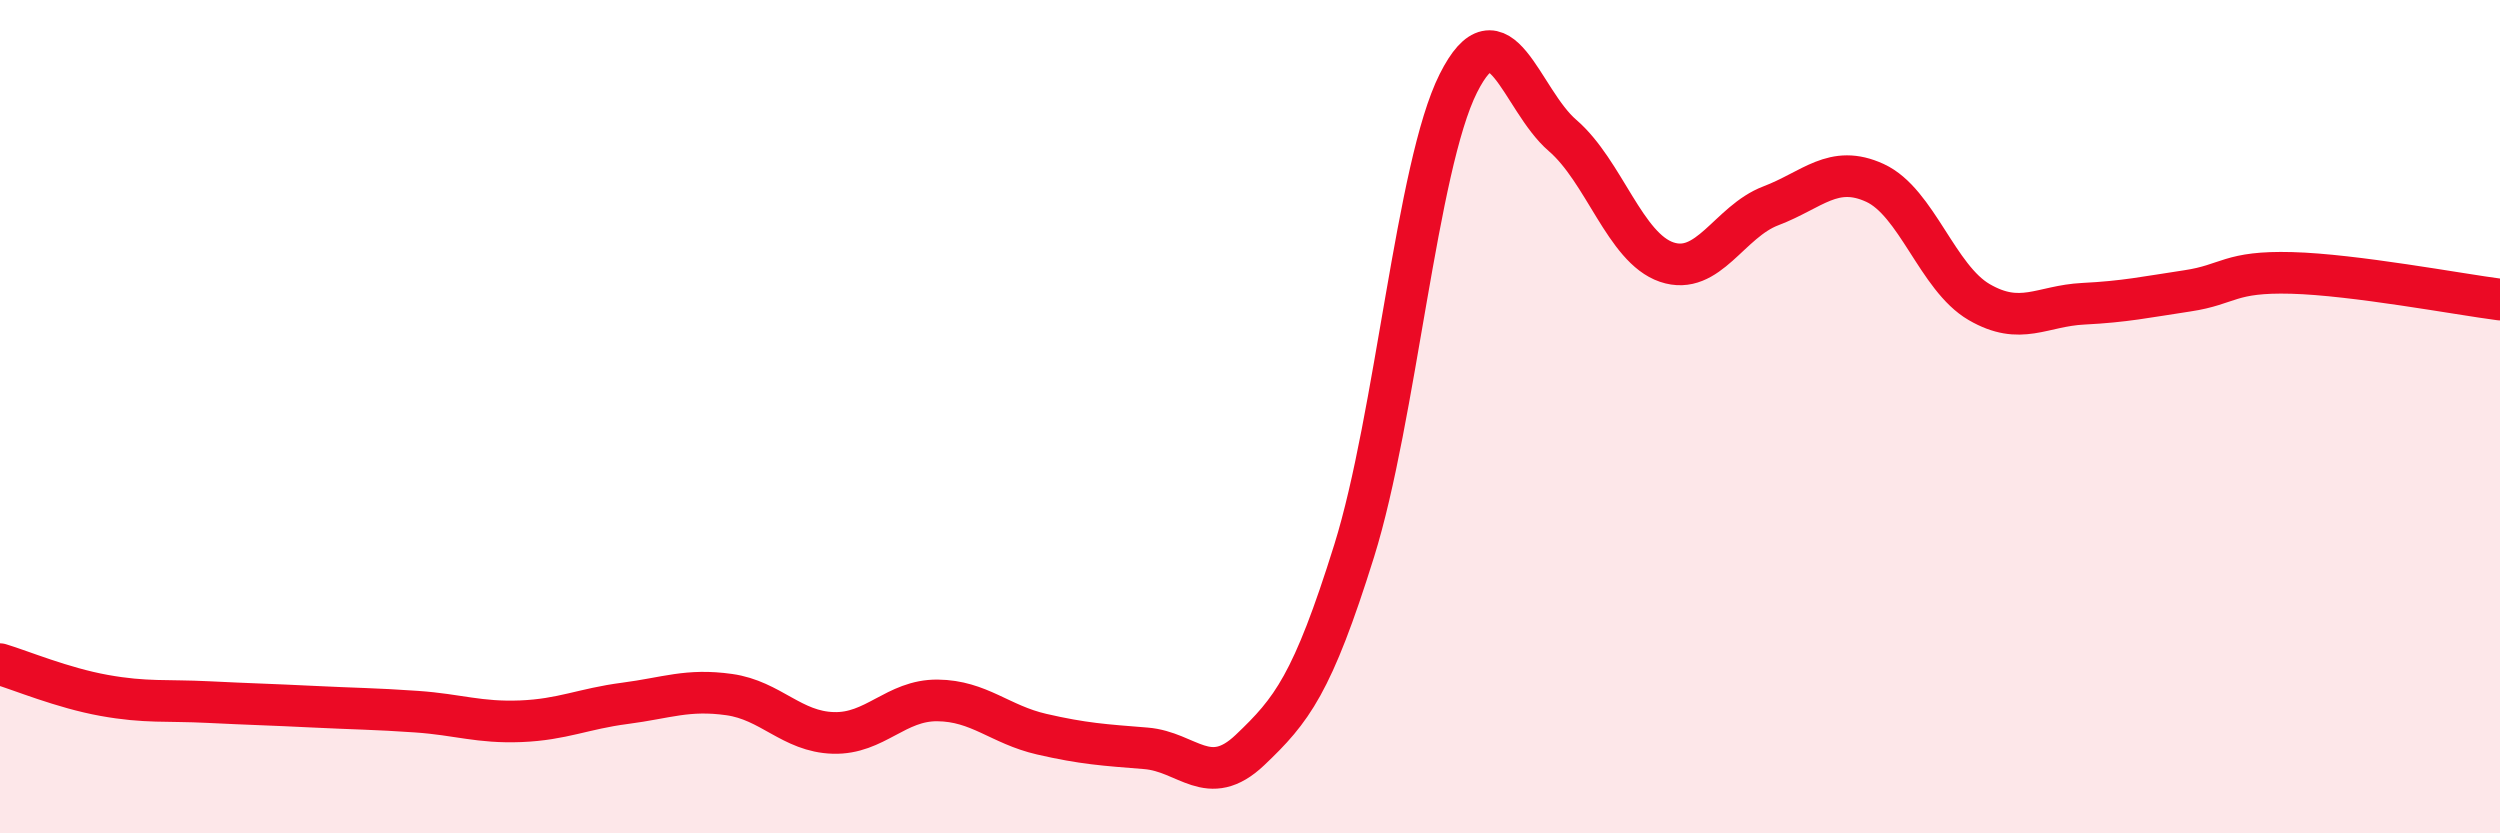
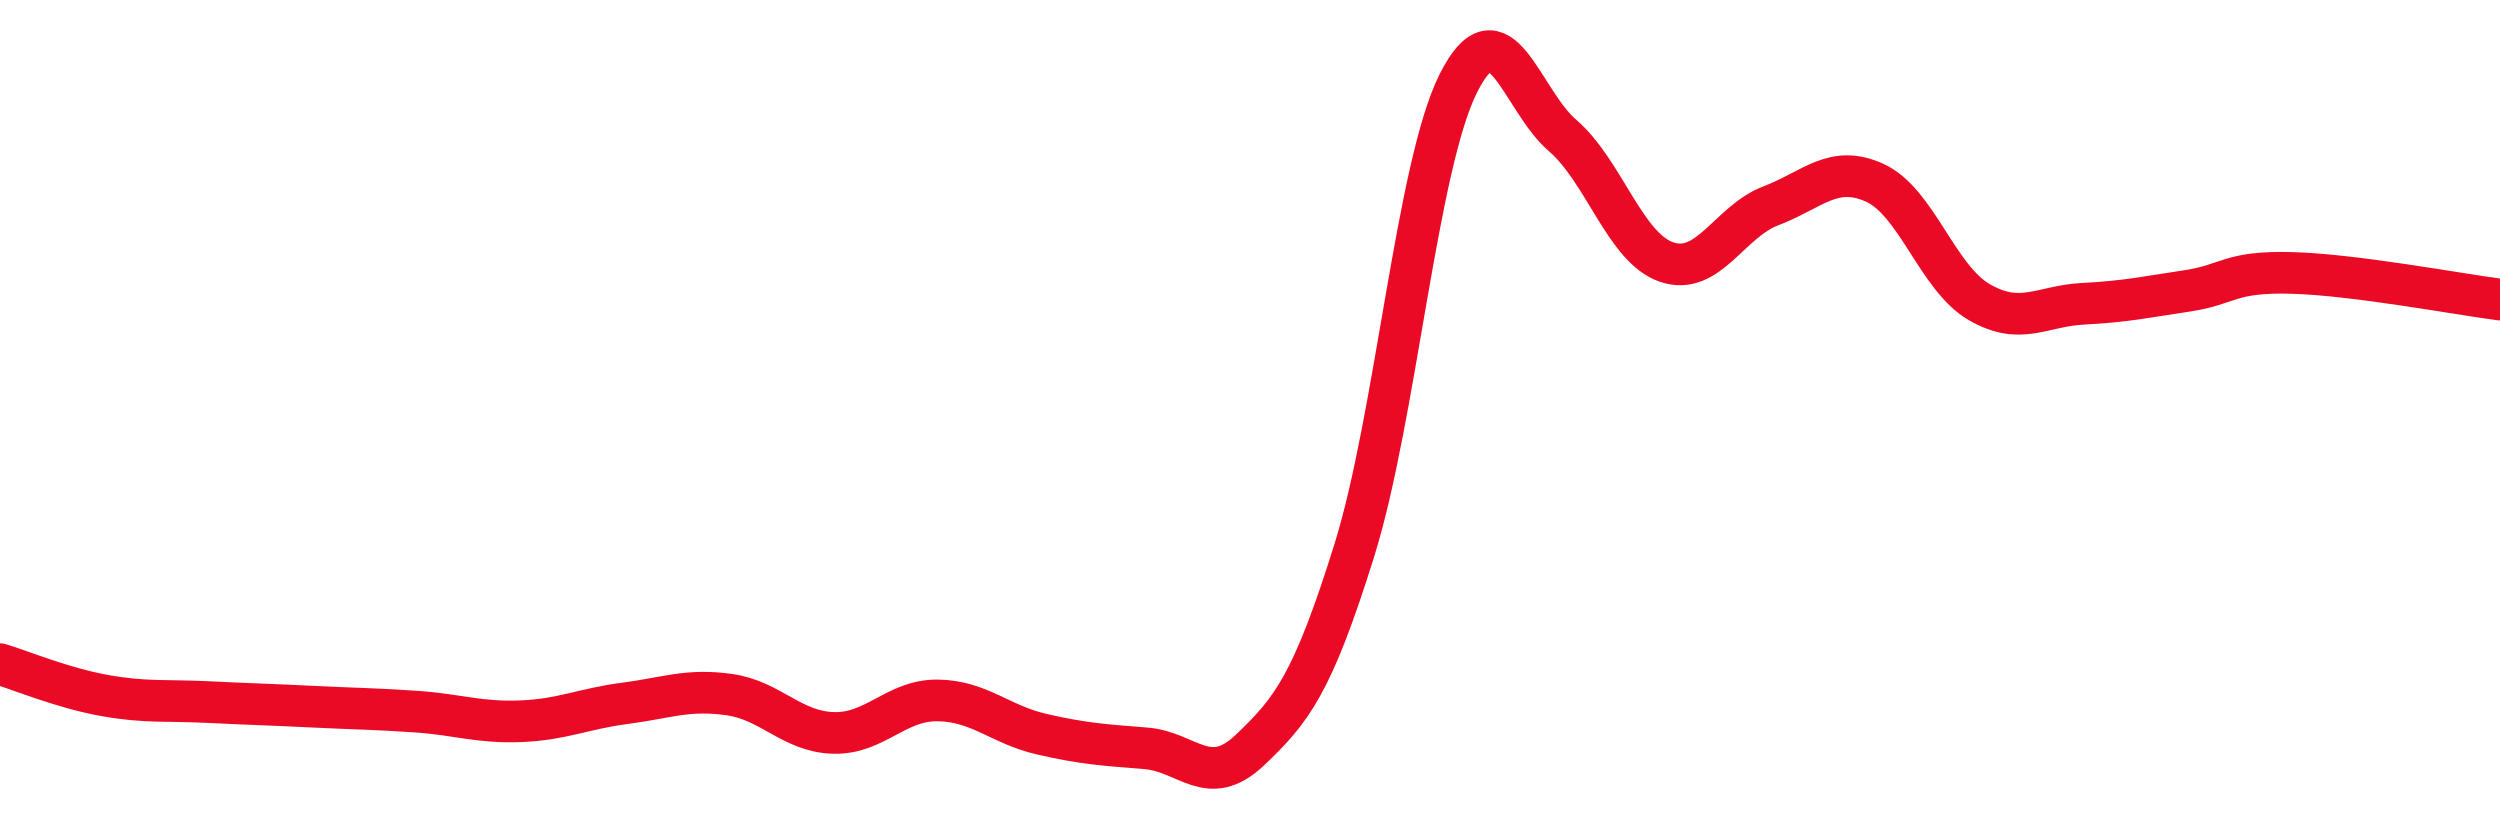
<svg xmlns="http://www.w3.org/2000/svg" width="60" height="20" viewBox="0 0 60 20">
-   <path d="M 0,15.94 C 0.5,16.09 1.5,16.51 2.5,16.69 C 3.5,16.87 4,16.8 5,16.85 C 6,16.9 6.5,16.91 7.5,16.96 C 8.5,17.01 9,17.01 10,17.08 C 11,17.15 11.5,17.35 12.5,17.31 C 13.5,17.27 14,17.01 15,16.88 C 16,16.75 16.5,16.53 17.5,16.67 C 18.5,16.81 19,17.56 20,17.59 C 21,17.62 21.5,16.8 22.5,16.81 C 23.5,16.82 24,17.39 25,17.62 C 26,17.85 26.5,17.88 27.5,17.96 C 28.5,18.04 29,18.95 30,18 C 31,17.05 31.5,16.42 32.5,13.22 C 33.5,10.02 34,3.99 35,2 C 36,0.01 36.5,2.39 37.5,3.25 C 38.5,4.11 39,5.95 40,6.29 C 41,6.63 41.5,5.32 42.5,4.94 C 43.5,4.56 44,3.93 45,4.39 C 46,4.85 46.5,6.67 47.5,7.25 C 48.5,7.83 49,7.34 50,7.29 C 51,7.24 51.5,7.13 52.5,6.98 C 53.5,6.83 53.5,6.51 55,6.55 C 56.5,6.59 59,7.06 60,7.19L60 20L0 20Z" fill="#EB0A25" opacity="0.1" stroke-linecap="round" stroke-linejoin="round" />
  <path d="M 0,15.94 C 0.5,16.09 1.5,16.51 2.5,16.69 C 3.5,16.87 4,16.8 5,16.85 C 6,16.9 6.5,16.91 7.5,16.96 C 8.5,17.01 9,17.01 10,17.08 C 11,17.15 11.5,17.35 12.5,17.31 C 13.5,17.27 14,17.01 15,16.88 C 16,16.75 16.5,16.53 17.5,16.67 C 18.5,16.81 19,17.56 20,17.59 C 21,17.62 21.5,16.8 22.5,16.81 C 23.5,16.82 24,17.39 25,17.62 C 26,17.85 26.5,17.88 27.5,17.96 C 28.5,18.04 29,18.95 30,18 C 31,17.05 31.5,16.42 32.5,13.22 C 33.5,10.02 34,3.99 35,2 C 36,0.01 36.5,2.39 37.5,3.25 C 38.5,4.11 39,5.95 40,6.29 C 41,6.63 41.5,5.32 42.5,4.94 C 43.5,4.56 44,3.93 45,4.39 C 46,4.85 46.5,6.67 47.5,7.25 C 48.5,7.83 49,7.34 50,7.29 C 51,7.24 51.5,7.13 52.5,6.98 C 53.5,6.83 53.5,6.51 55,6.55 C 56.5,6.59 59,7.06 60,7.19" stroke="#EB0A25" stroke-width="1" fill="none" stroke-linecap="round" stroke-linejoin="round" />
</svg>